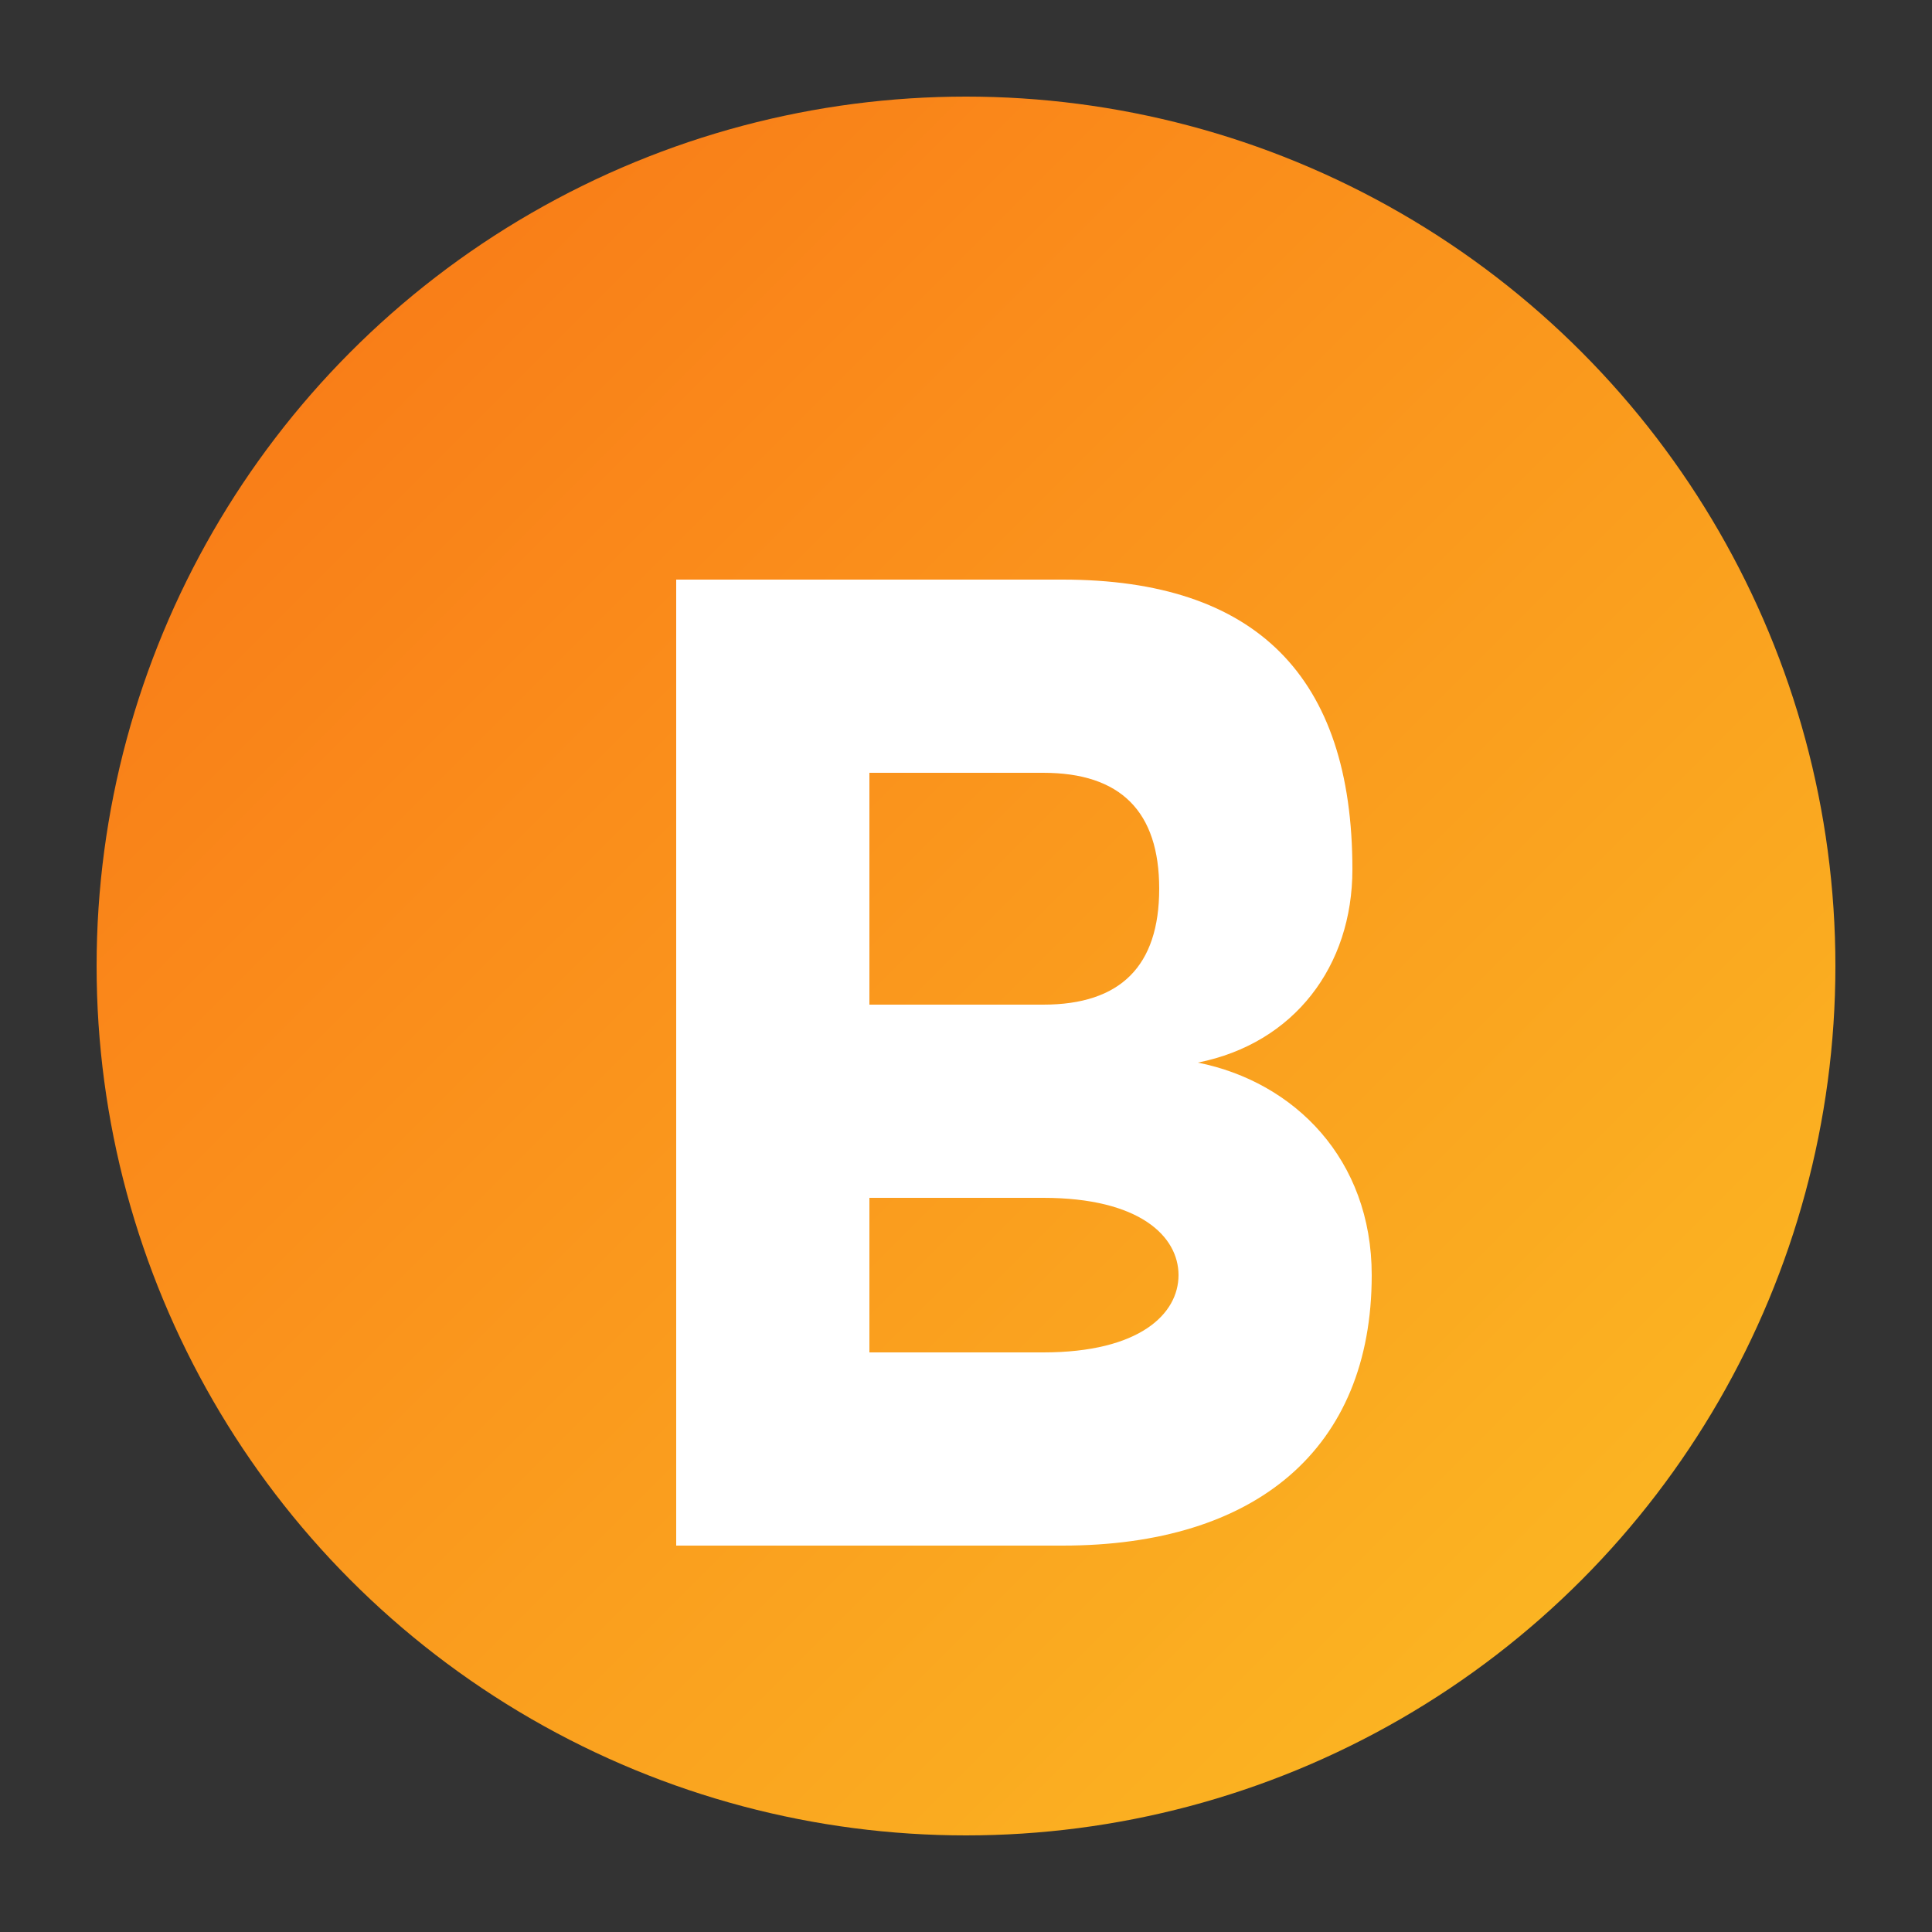
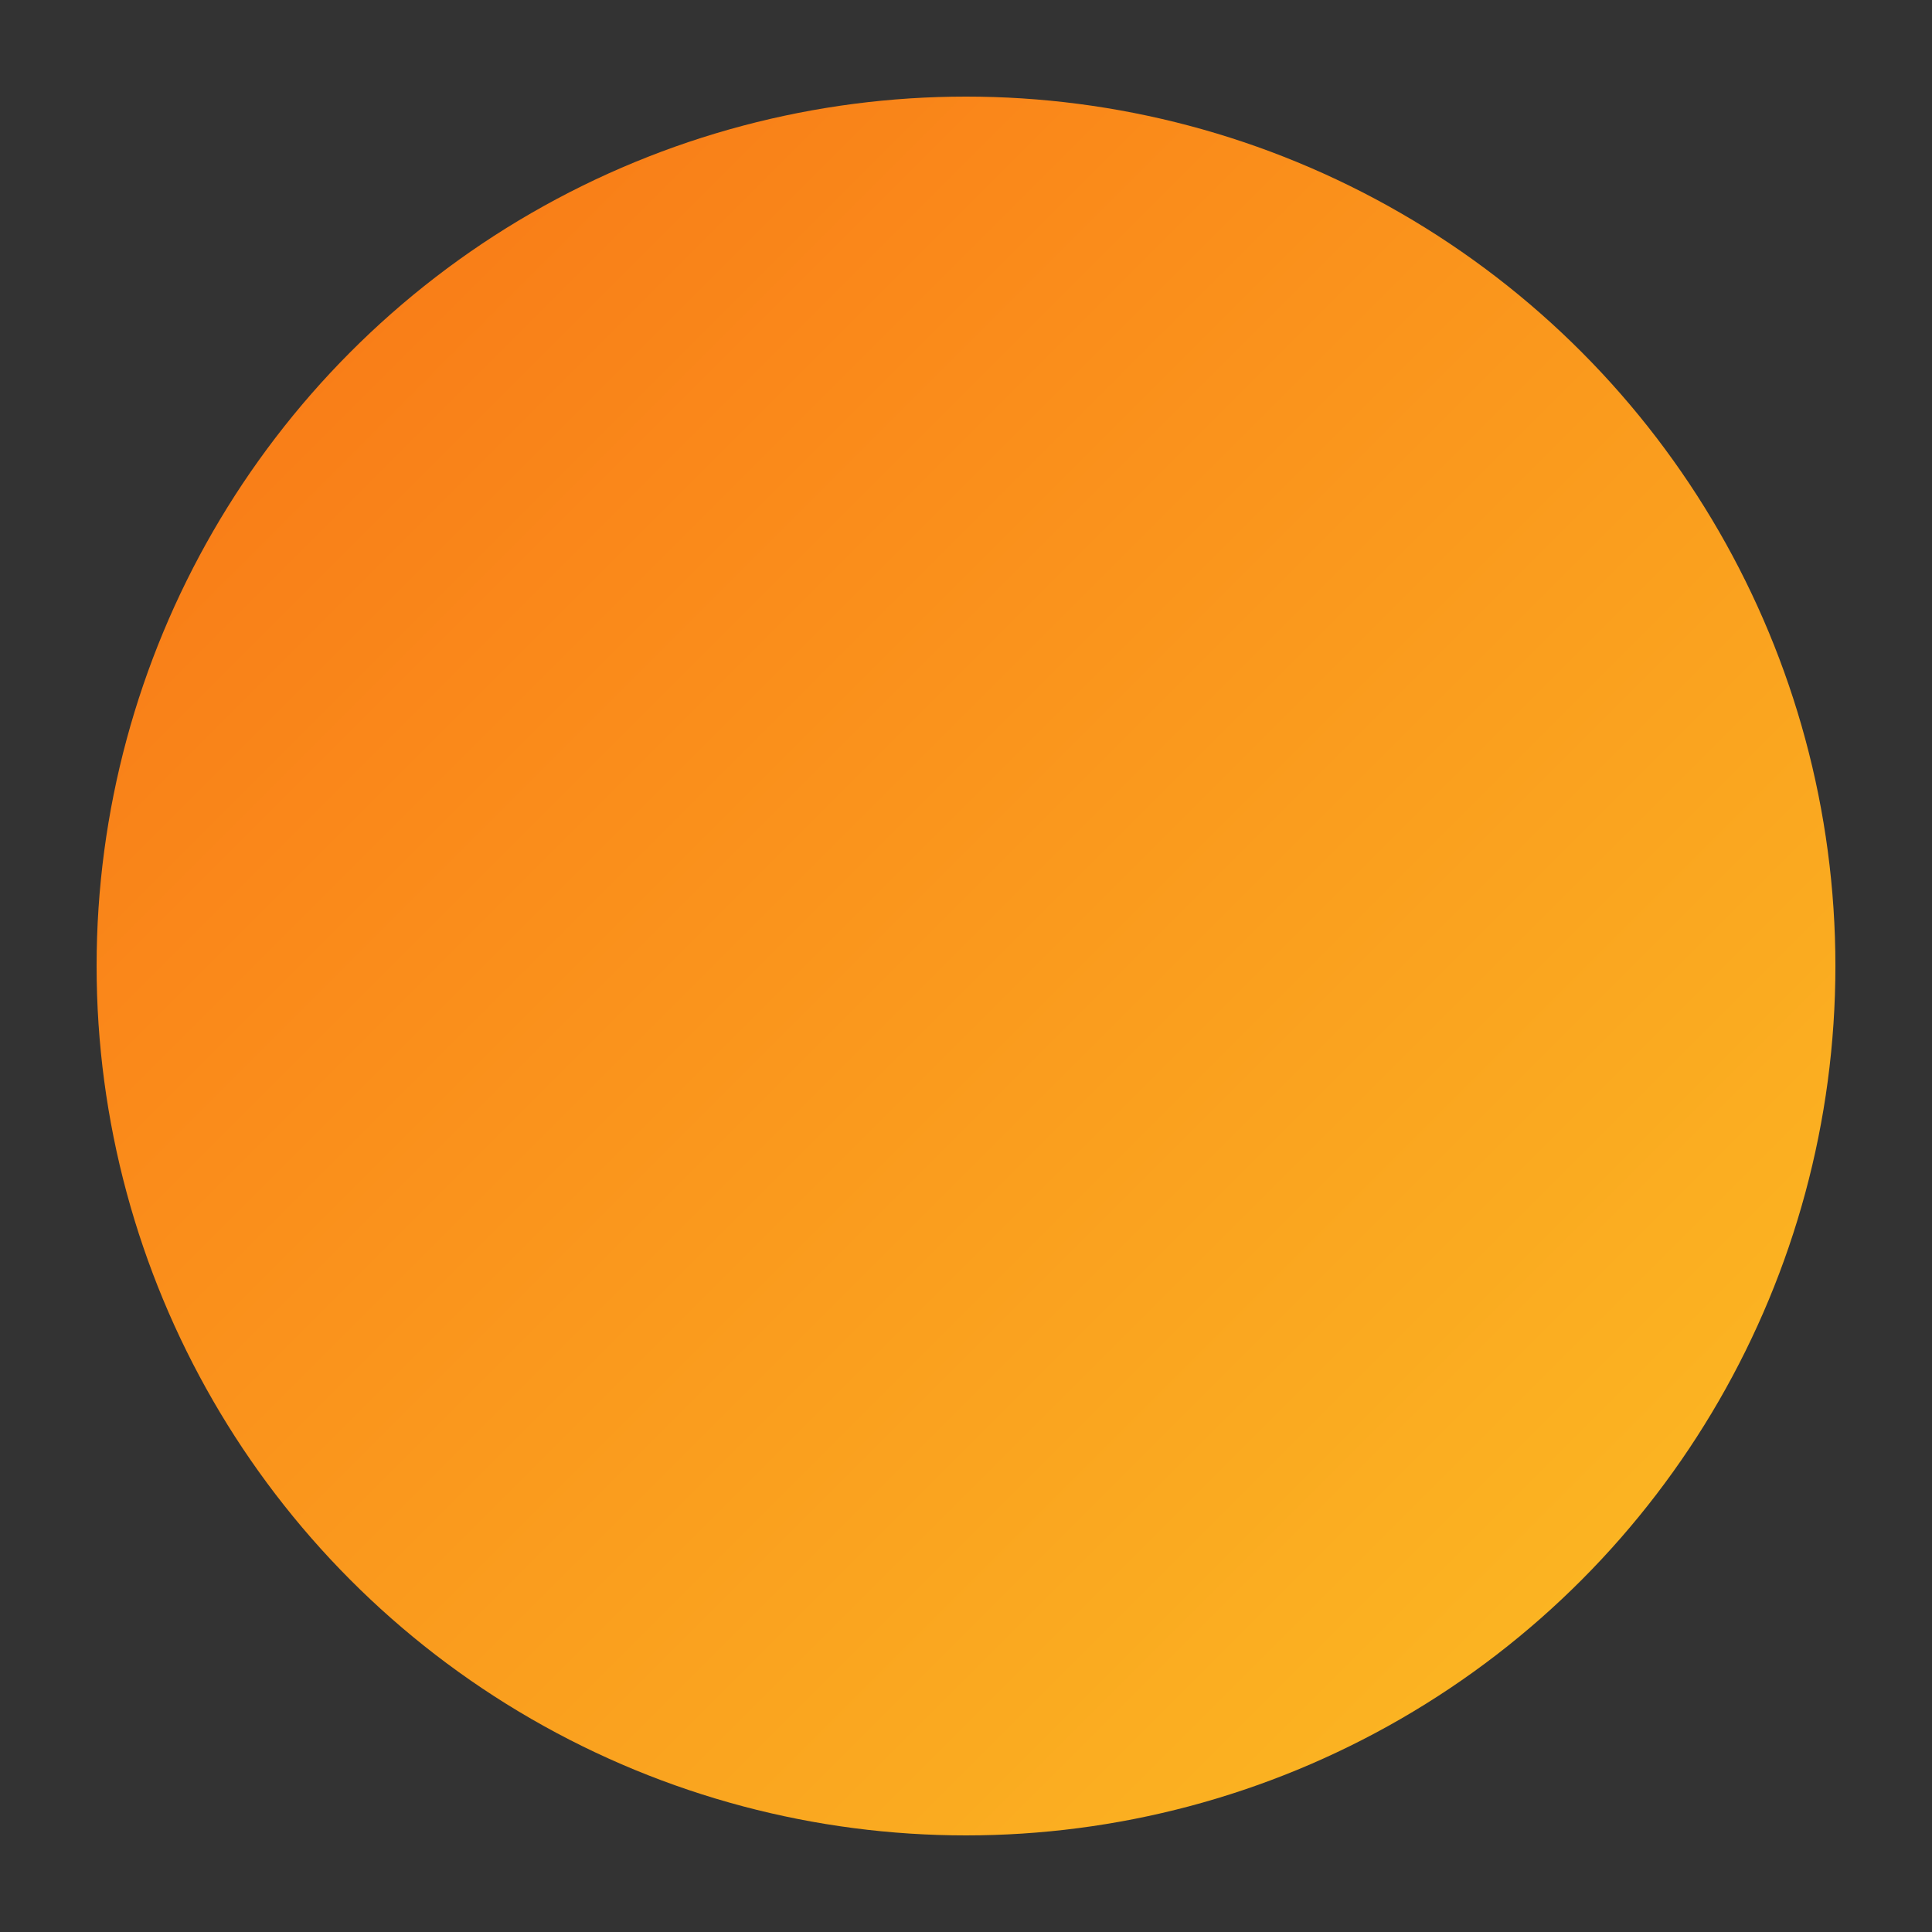
<svg xmlns="http://www.w3.org/2000/svg" viewBox="0 0 100 100">
  <rect x="0" y="0" width="100" height="100" fill="#333333" stroke="none" />
  <defs>
    <linearGradient id="grad" x1="0%" y1="0%" x2="100%" y2="100%">
      <stop offset="0%" style="stop-color:#f97316;stop-opacity:1" />
      <stop offset="100%" style="stop-color:#fbbf24;stop-opacity:1" />
    </linearGradient>
  </defs>
  <circle cx="50" cy="50" r="45" fill="url(#grad)" />
-   <path d="M35 30 L55 30 C65 30 70 35 70 45 C70 50 67 54 62 55 C67 56 71 60 71 66 C71 75 65 80 55 80 L35 80 Z M45 40 L45 52 L54 52 C58 52 60 50 60 46 C60 42 58 40 54 40 Z M45 62 L45 70 L54 70 C59 70 61 68 61 66 C61 64 59 62 54 62 Z" fill="white" />
</svg>